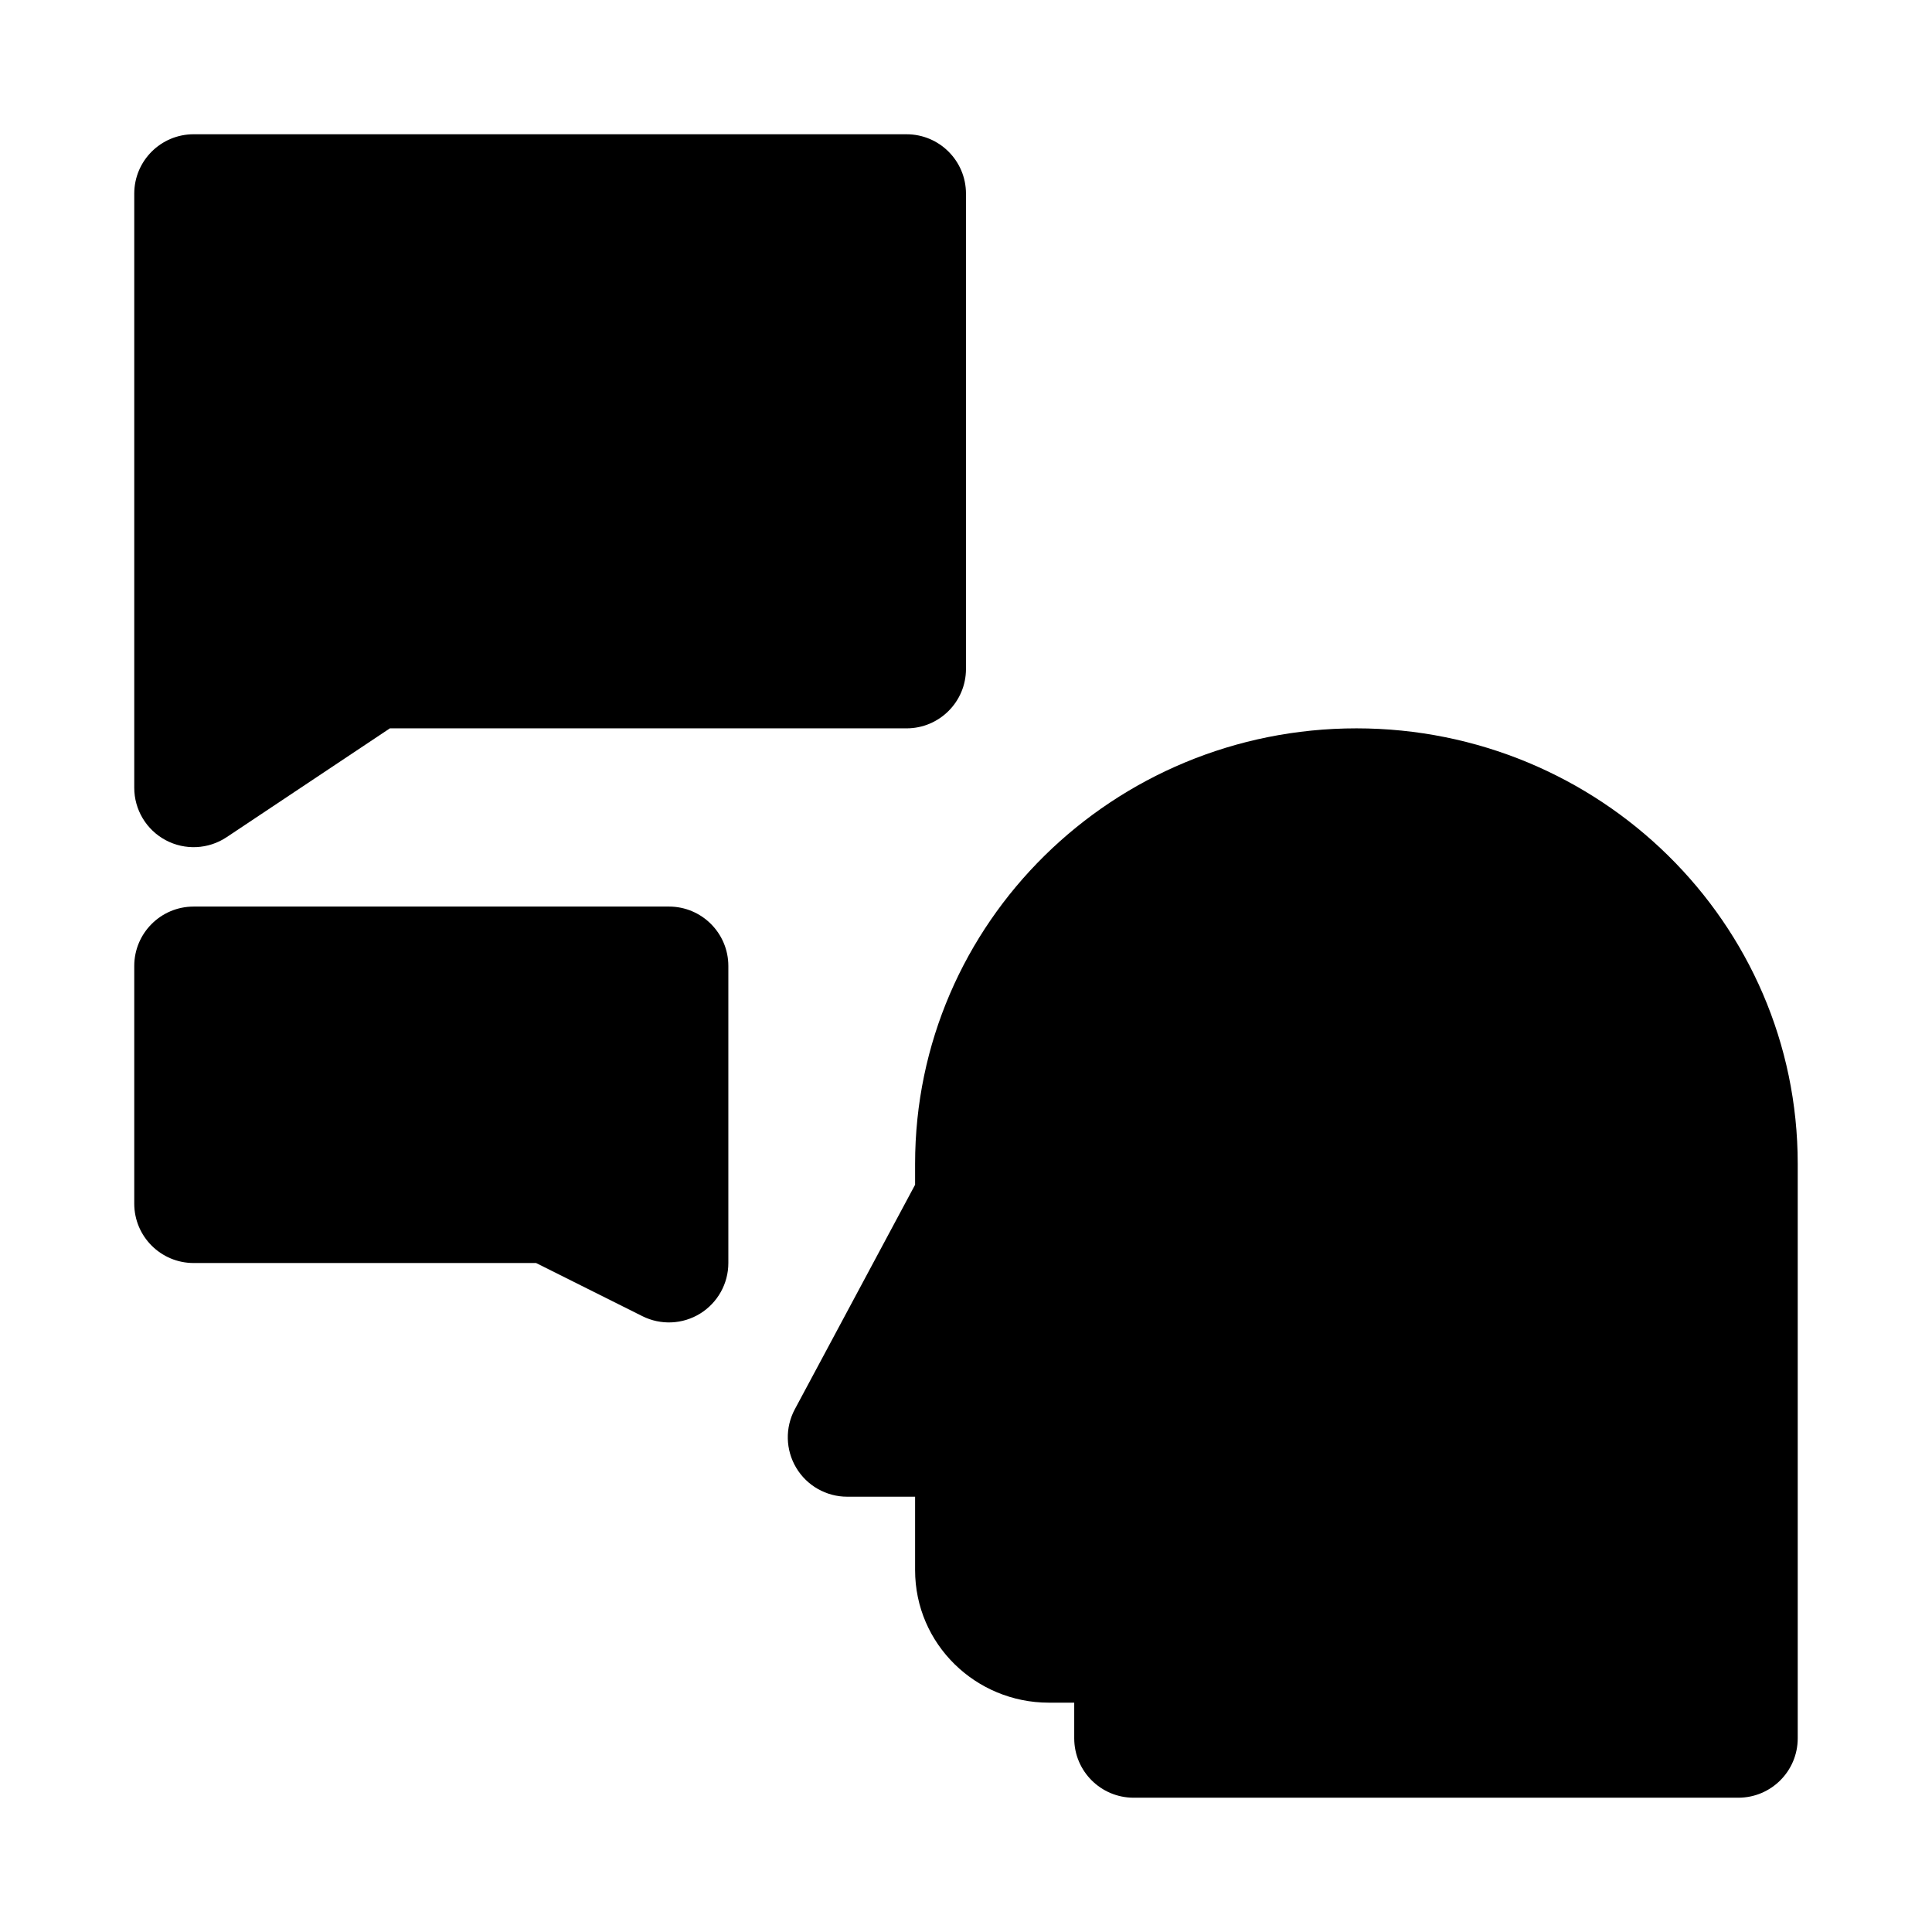
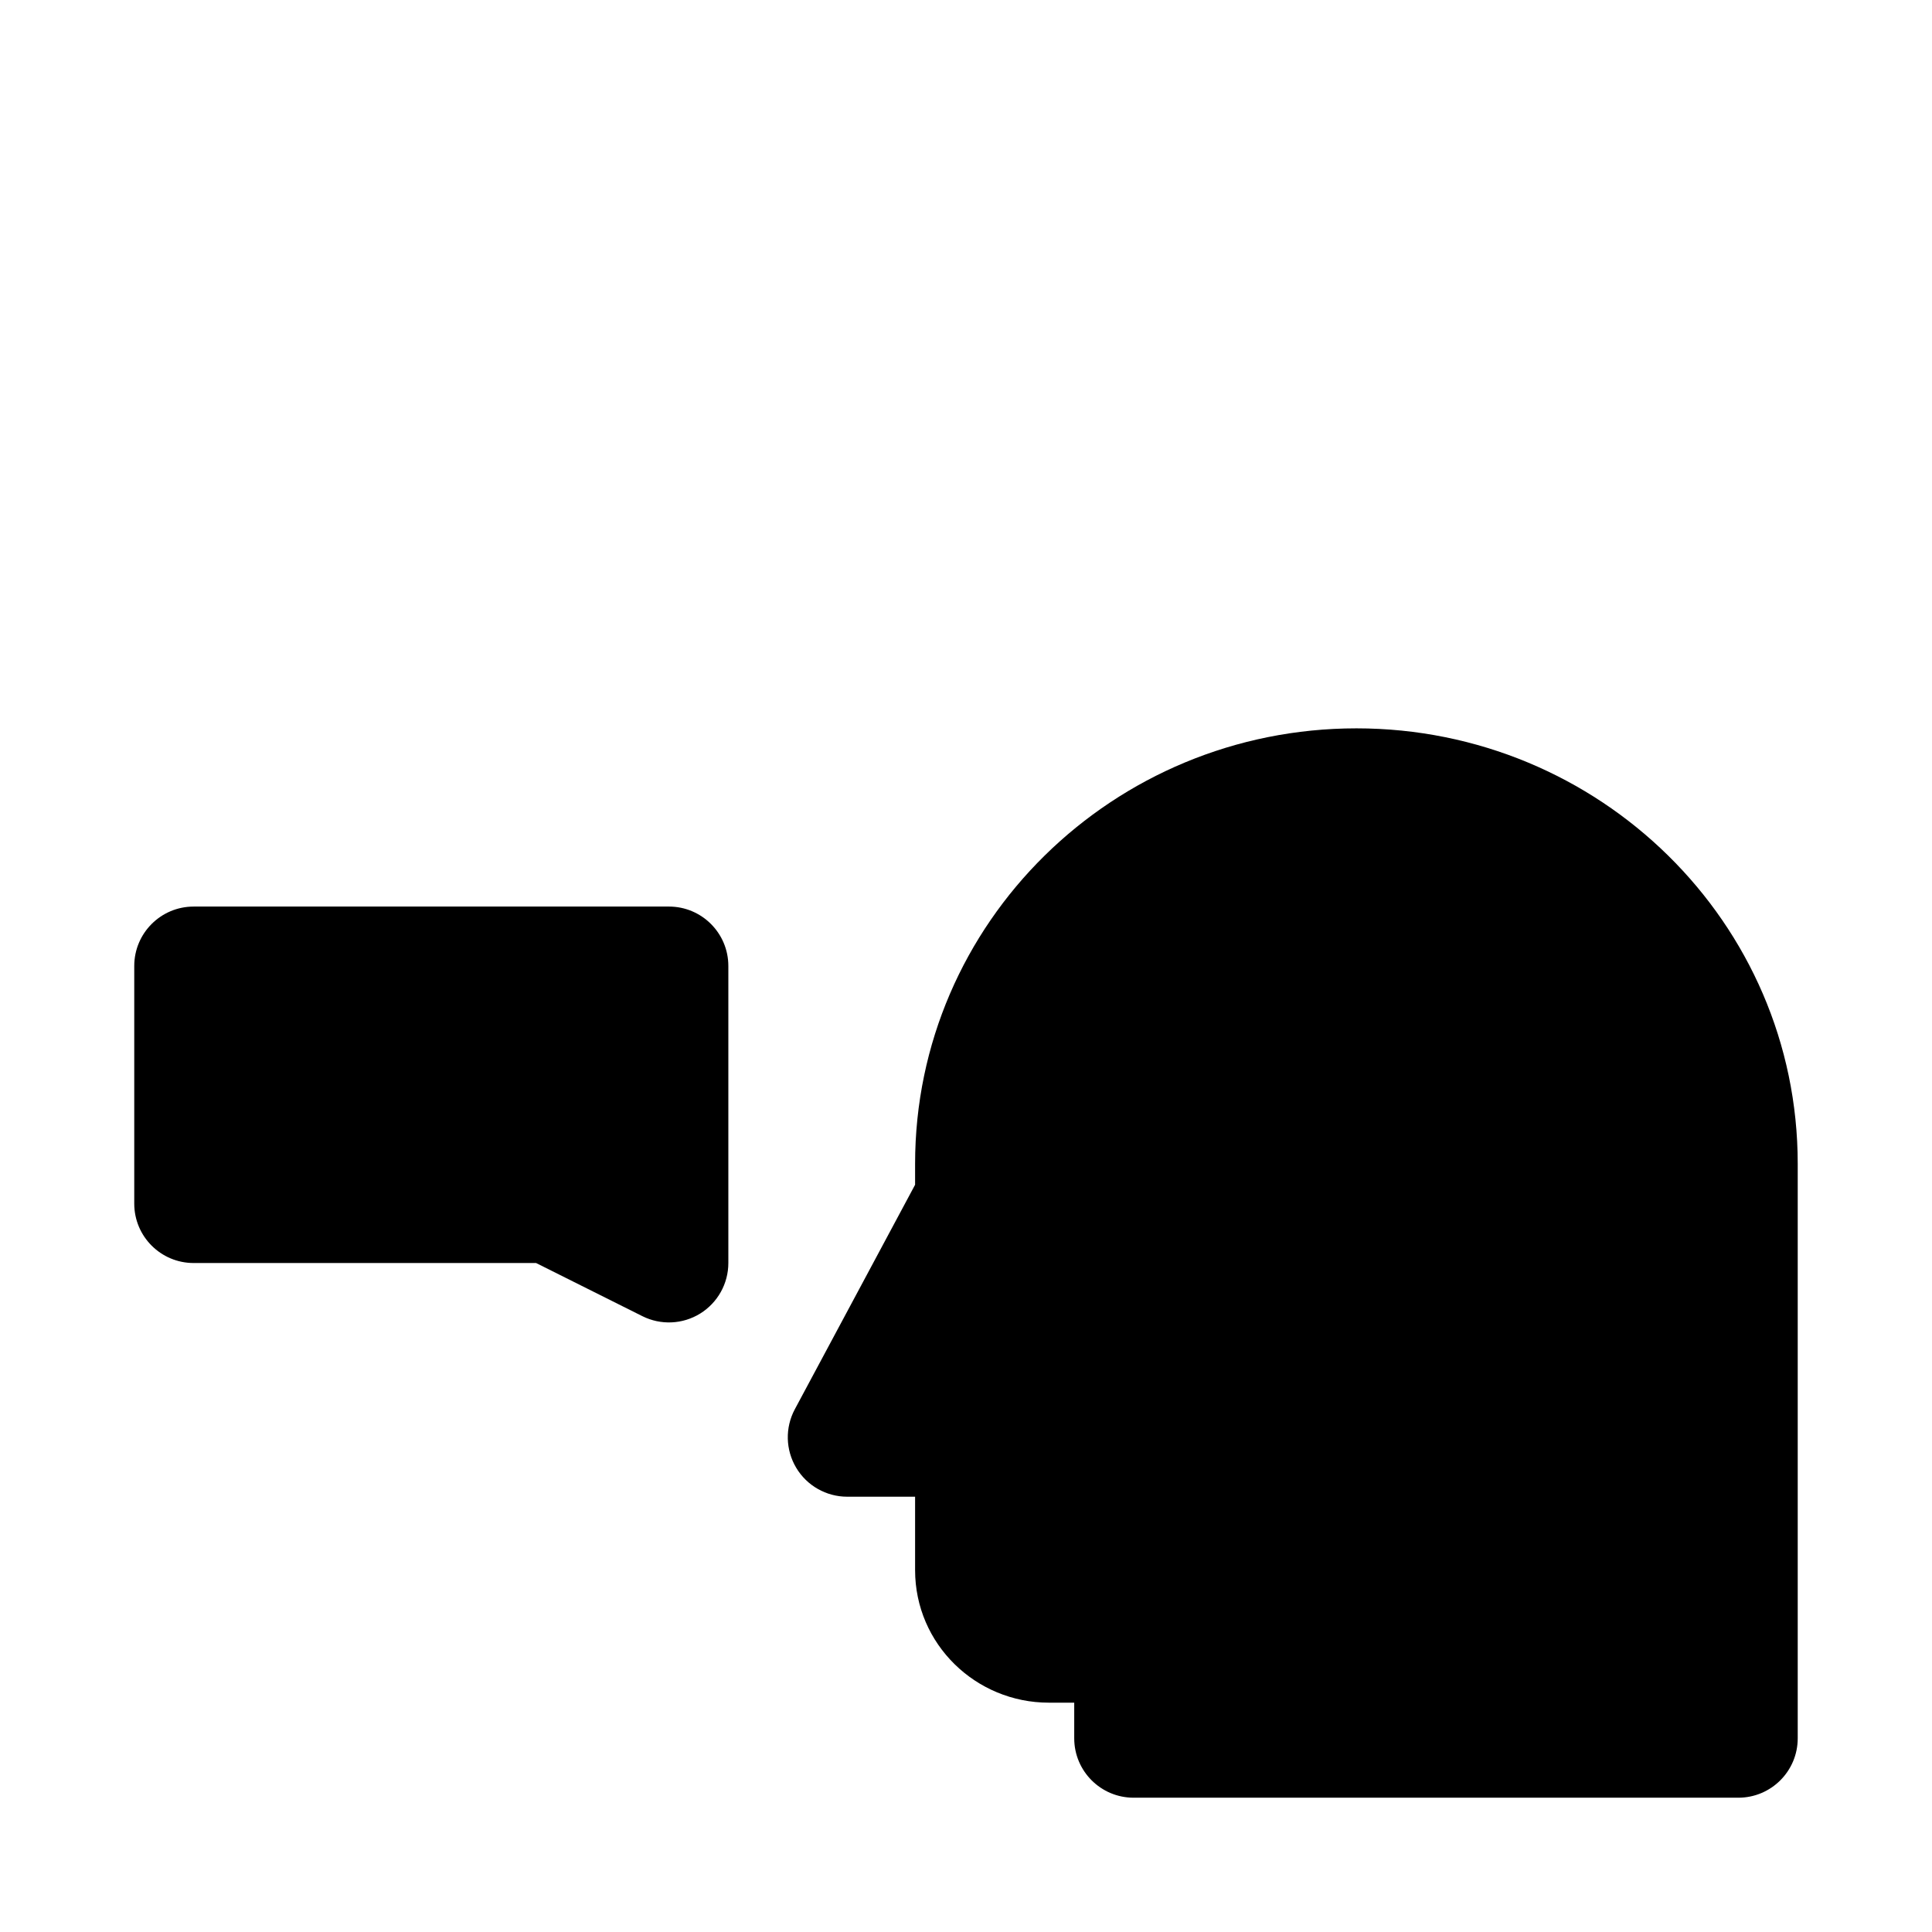
<svg xmlns="http://www.w3.org/2000/svg" fill="#000000" width="800px" height="800px" version="1.1" viewBox="144 144 512 512">
  <g>
-     <path d="m195.32 179.58c-8.695 0-15.742 7.047-15.742 15.742v157.44c0 5.809 3.195 11.145 8.316 13.883 5.117 2.738 11.328 2.438 16.16-0.781l43.266-28.844h136.93c8.695 0 15.746-7.051 15.746-15.746v-125.95c0-8.695-7.051-15.742-15.746-15.742z" />
    <path d="m503.46 337.02c-64.359 0-116.95 51.434-116.95 115.4v5.551l-31.871 59.492c-2.613 4.879-2.473 10.773 0.371 15.523 2.84 4.75 7.973 7.656 13.508 7.656h17.992v19.457c0 19.629 16.09 35.125 35.426 35.125h6.746v9.445c0 8.695 7.047 15.742 15.742 15.742h160.25c8.695 0 15.742-7.047 15.742-15.742v-152.25c0-63.965-52.594-115.4-116.96-115.4z" />
    <path d="m195.32 384.25c-8.695 0-15.742 7.051-15.742 15.746v62.977c0 8.695 7.047 15.742 15.742 15.742h90.75l28.164 14.082c4.879 2.441 10.676 2.18 15.316-0.688 4.641-2.871 7.469-7.938 7.469-13.395v-78.719c0-8.695-7.051-15.746-15.746-15.746z" />
  </g>
</svg>